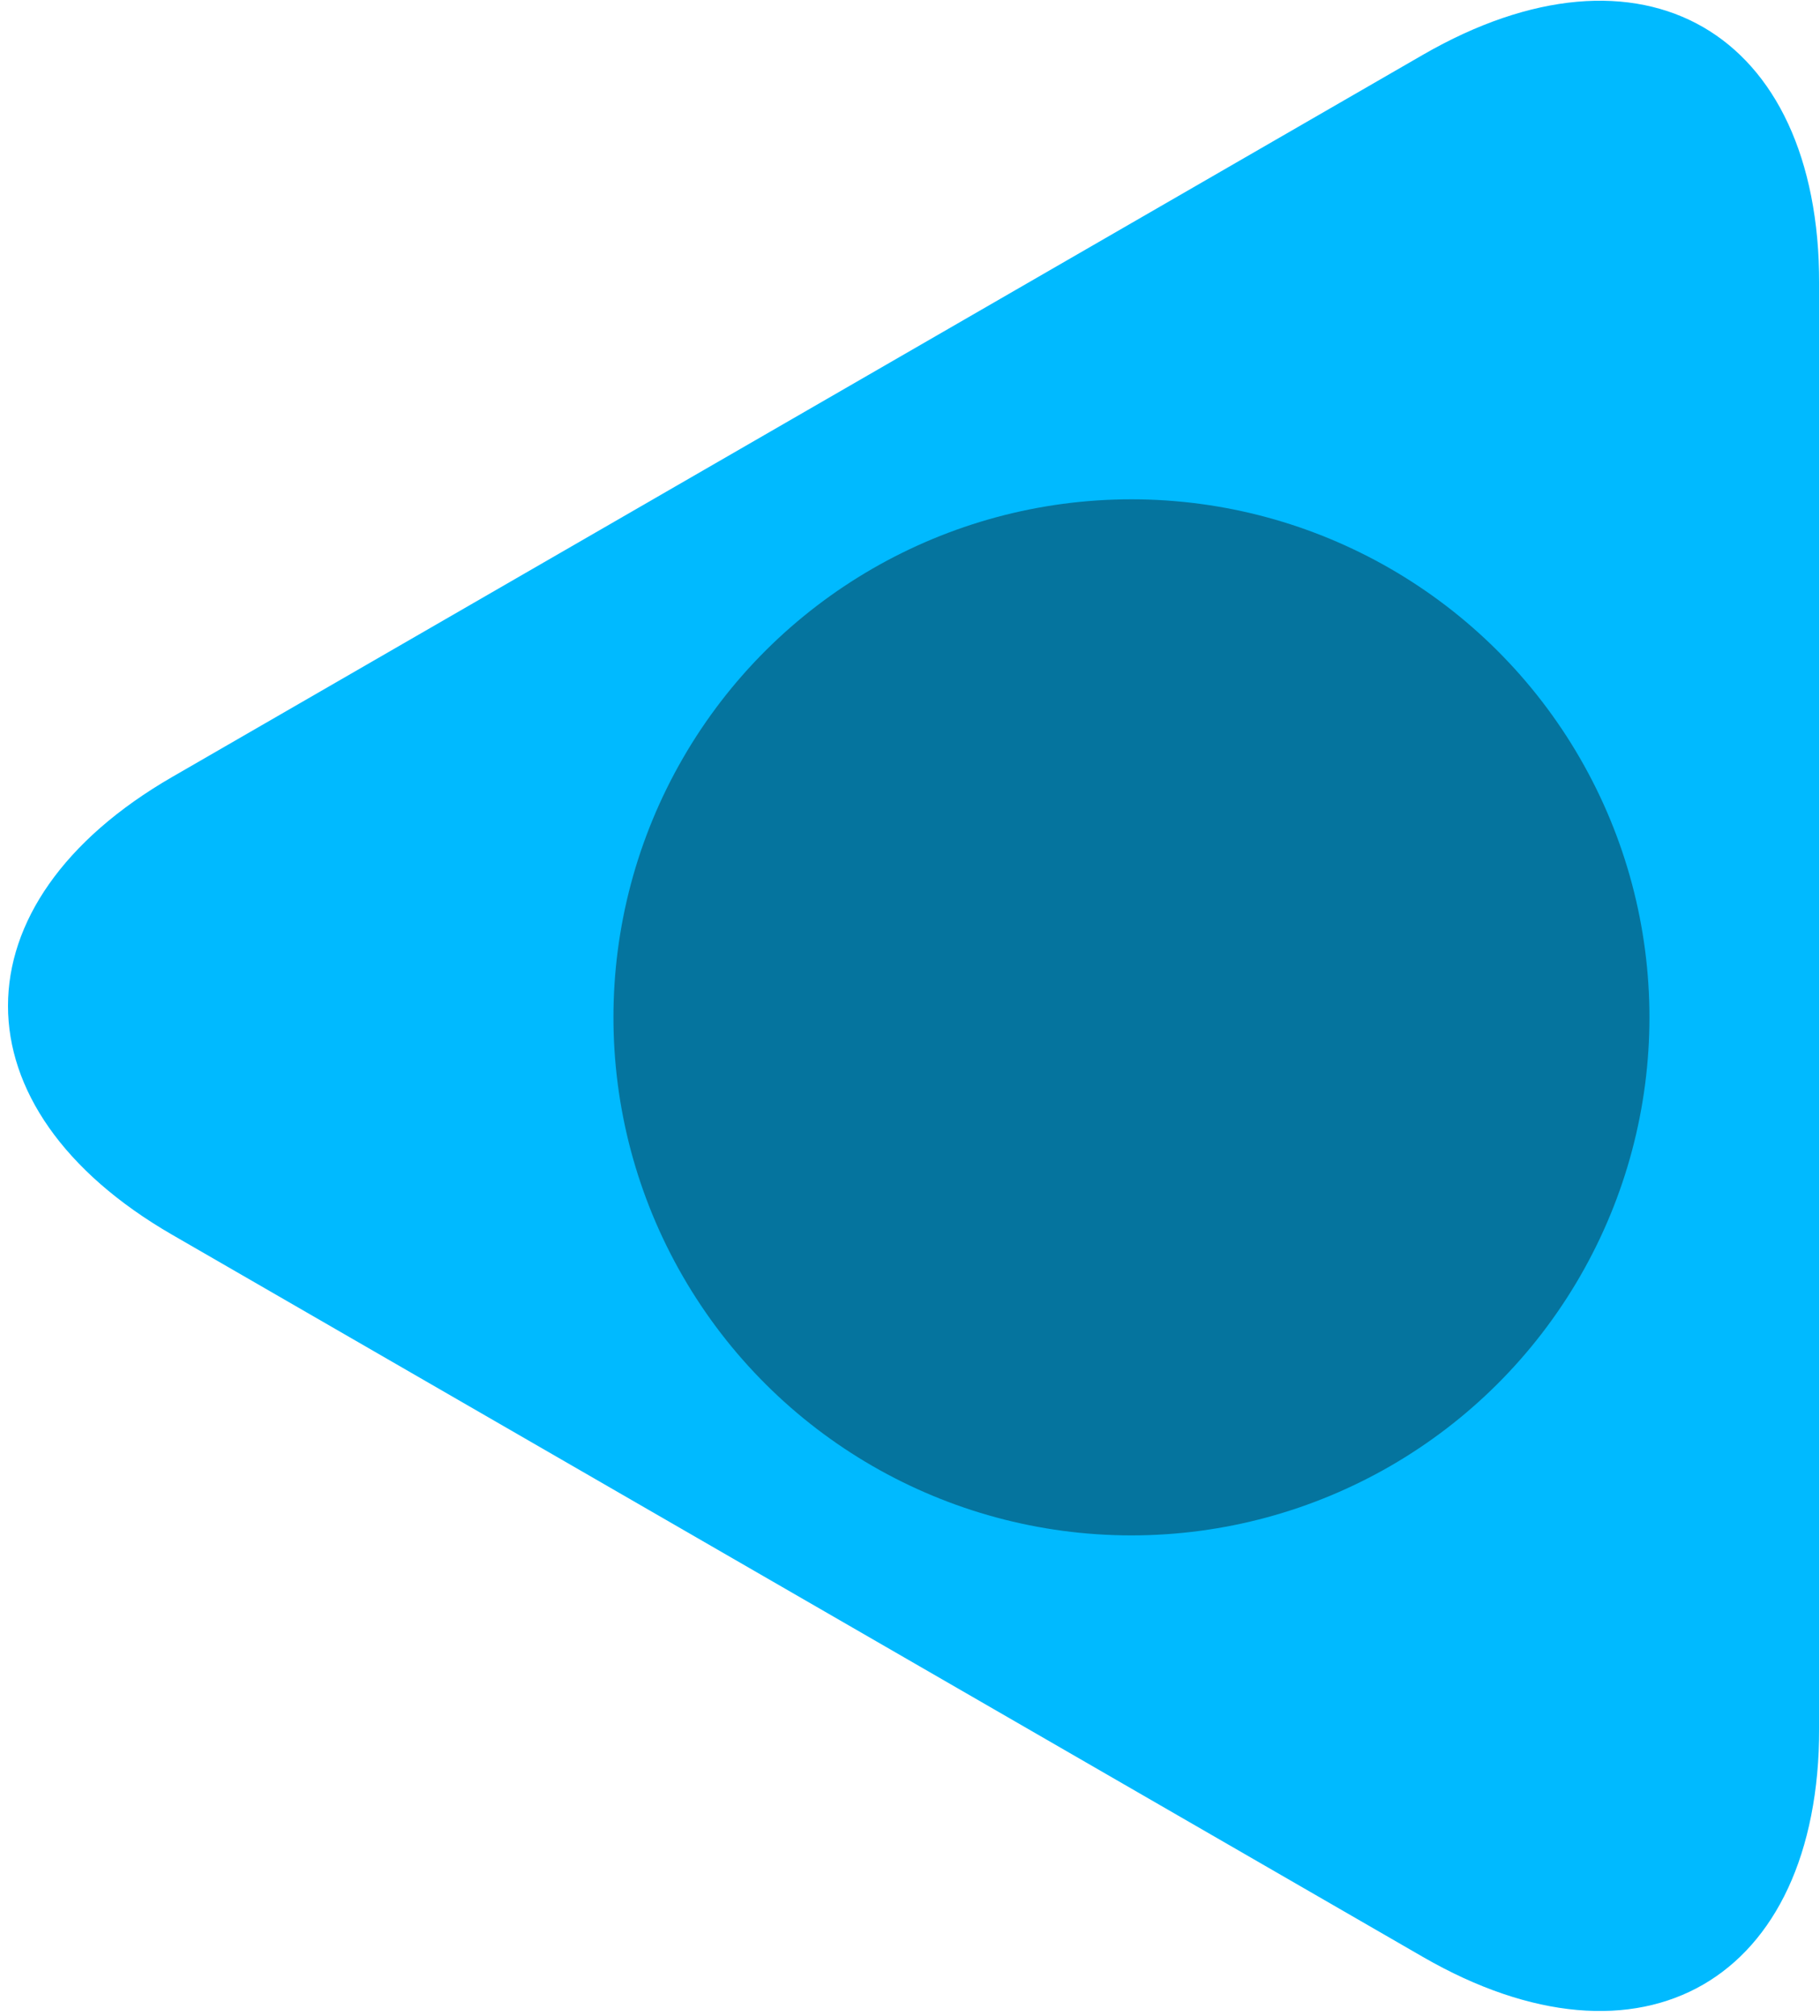
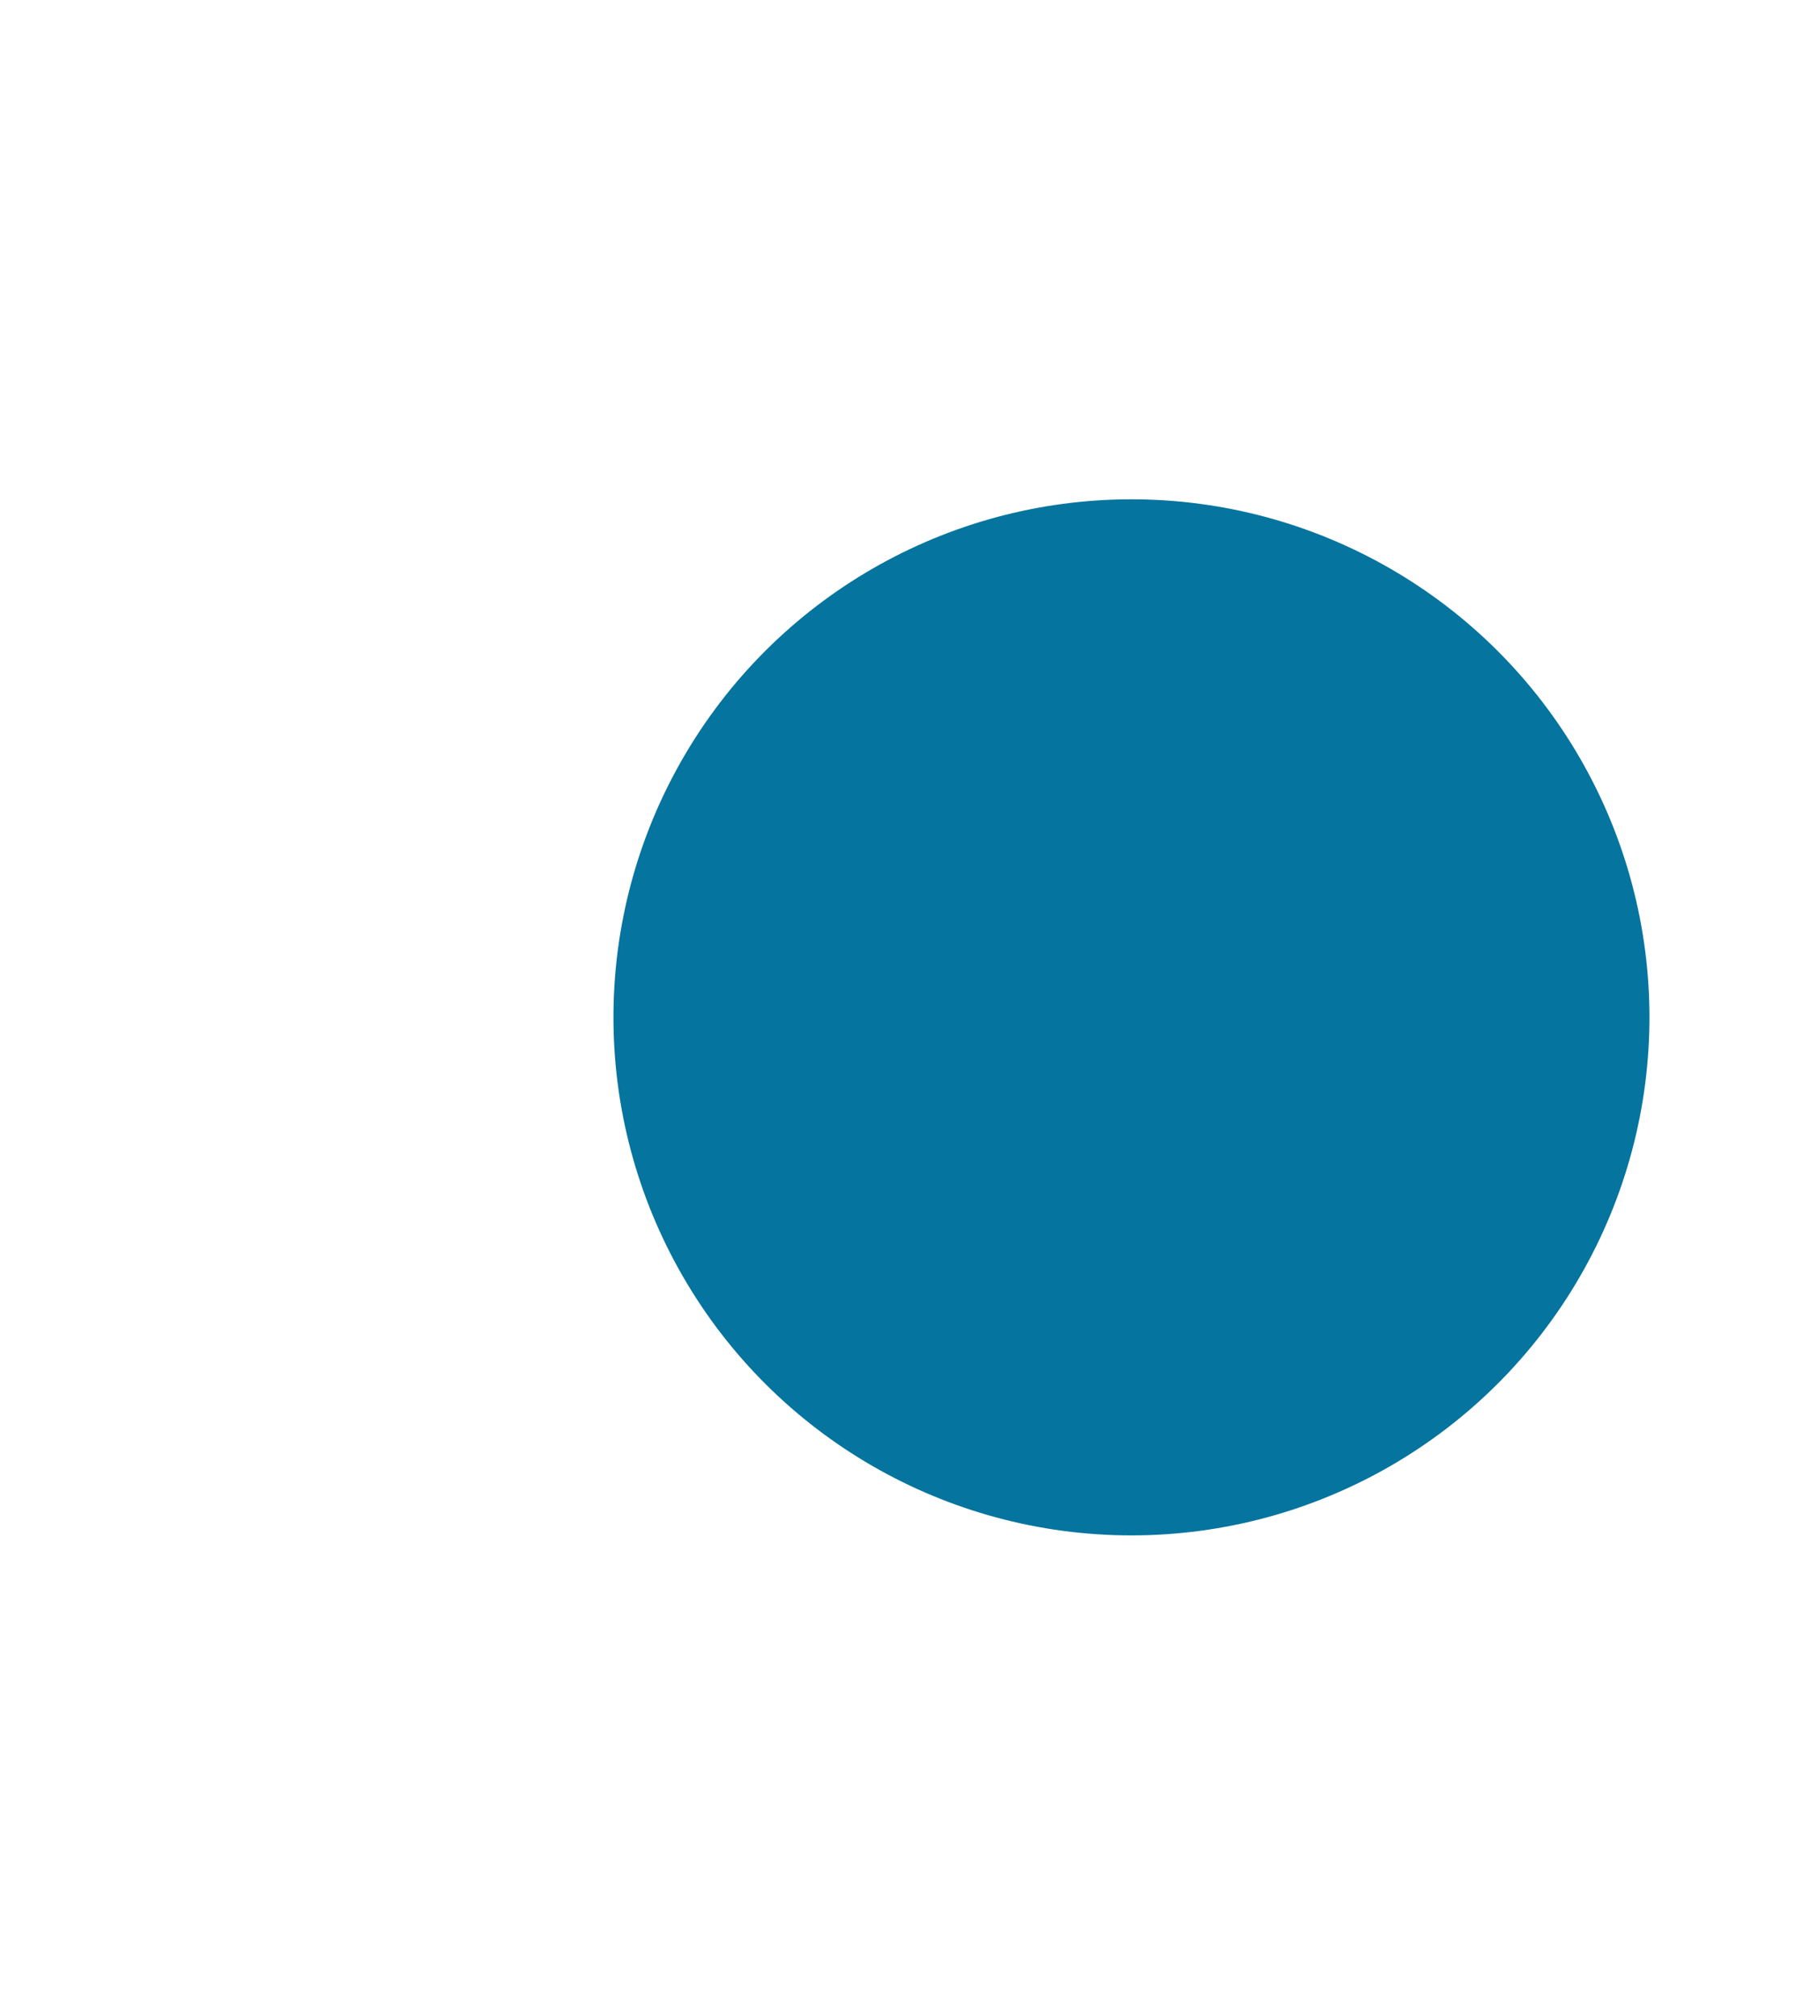
<svg xmlns="http://www.w3.org/2000/svg" xmlns:ns1="http://www.bohemiancoding.com/sketch/ns" width="195px" height="216px" viewBox="0 0 195 216" version="1.1">
  <title>Triangle 1 + Oval 3 + Shape</title>
  <desc>Created with Sketch.</desc>
  <defs />
  <g id="Page-1" stroke="none" stroke-width="1" fill="none" fill-rule="evenodd" ns1:type="MSPage">
    <g id="Logo" ns1:type="MSLayerGroup" transform="translate(-254, -156)">
      <g id="Triangle-1-+-Oval-3-+-Shape" transform="translate(388, 243.5) rotate(-330) translate(-388, -243.5) translate(280, 146)" ns1:type="MSShapeGroup">
-         <path d="M132.207,17.591 L209.569,151.587 C223.113,175.045 212.126,194.061 185.047,194.061 L30.322,194.061 C3.235,194.061 -7.74,175.038 5.799,151.587 L83.162,17.591 C96.705,-5.867 118.667,-5.86 132.207,17.591 Z" id="Triangle-1" fill="#00BAFF" />
        <ellipse id="Oval-3" fill="#05749E" cx="107.684" cy="122.5" rx="55.5" ry="55.5" />
      </g>
    </g>
  </g>
</svg>